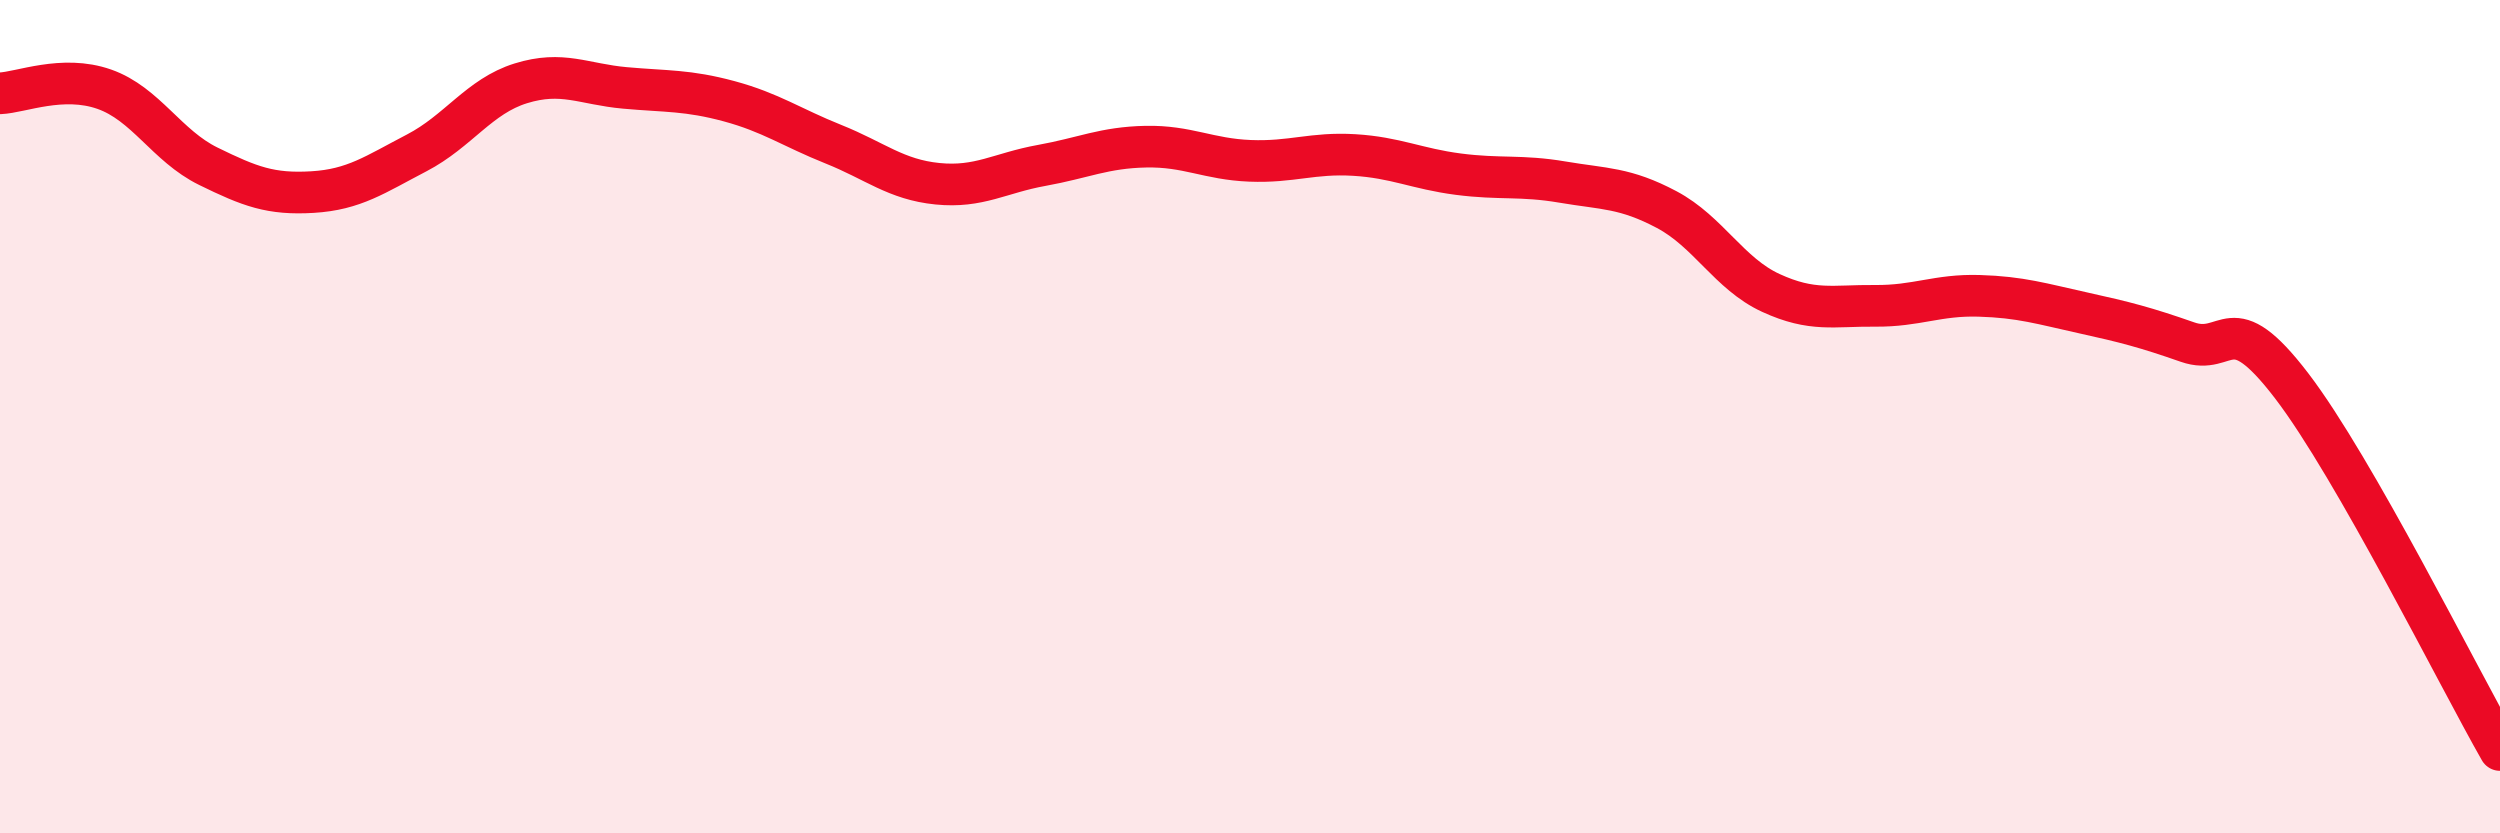
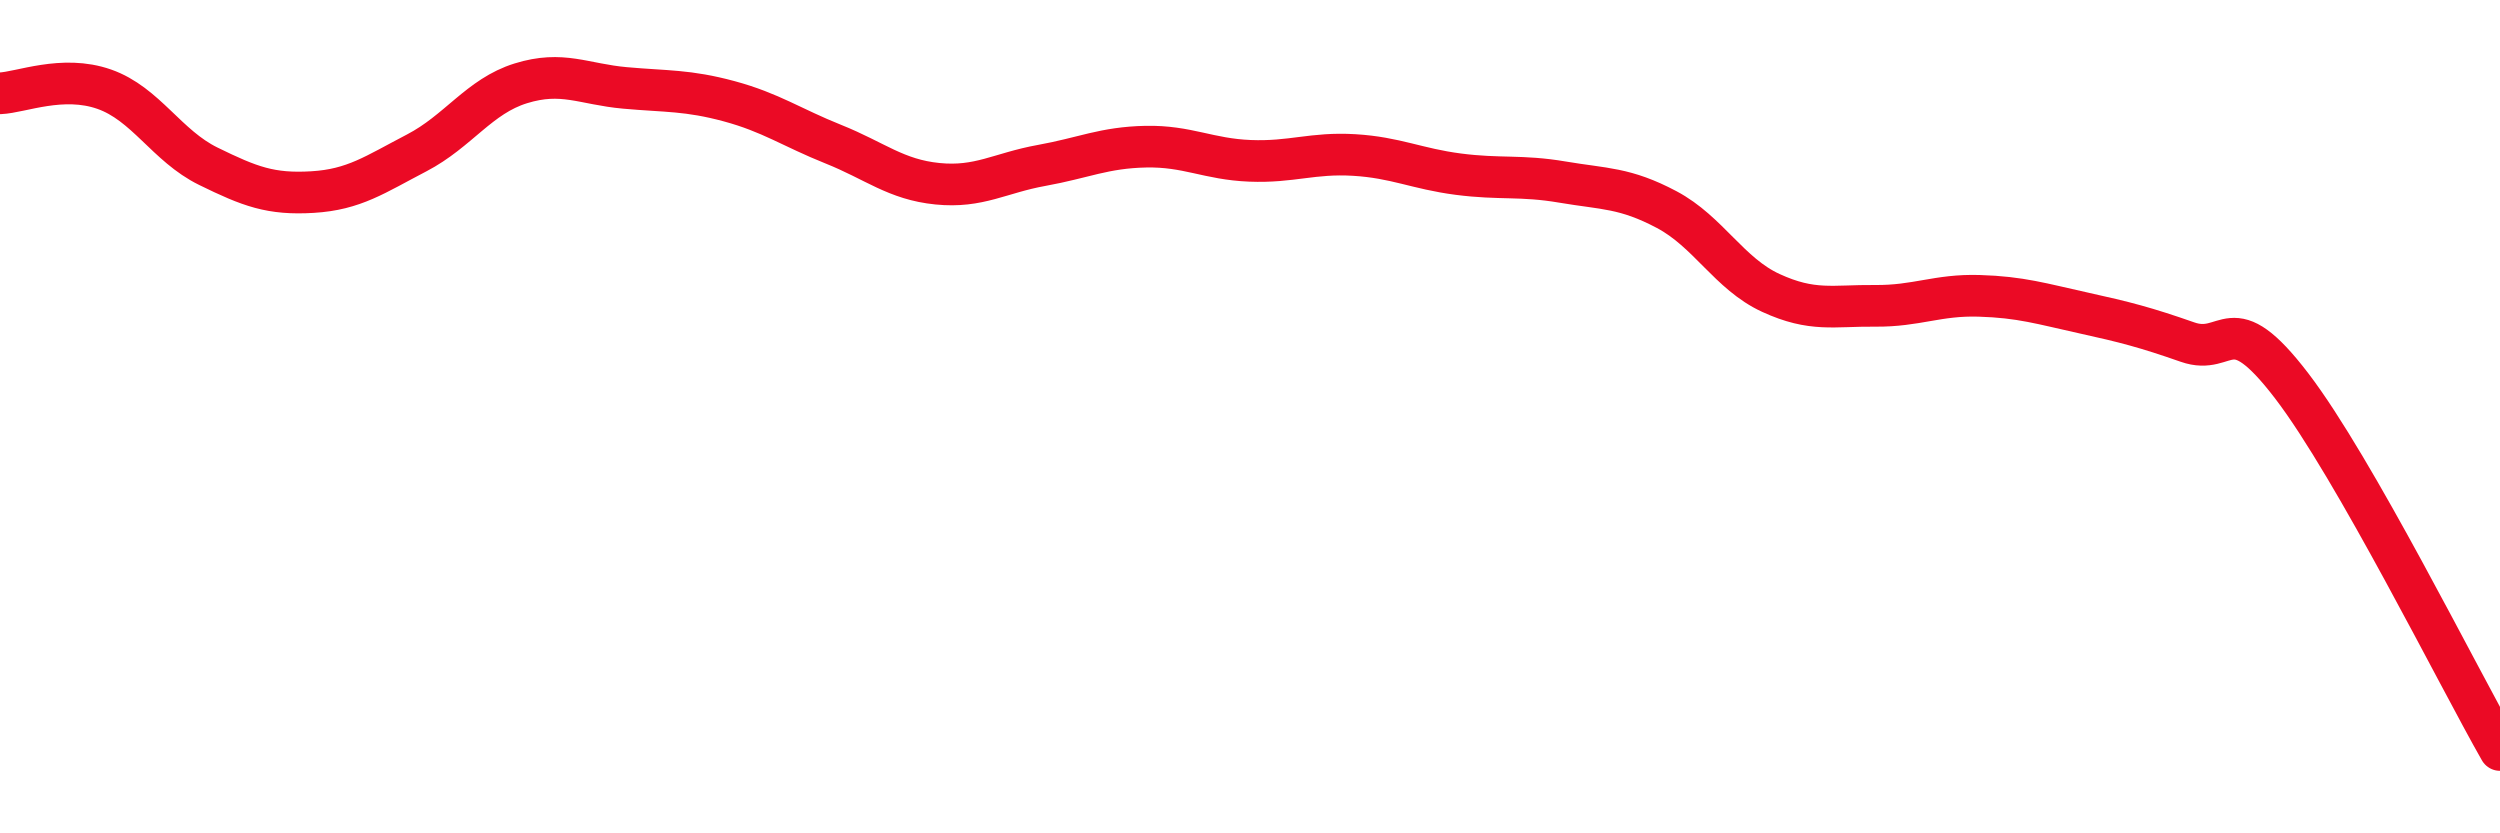
<svg xmlns="http://www.w3.org/2000/svg" width="60" height="20" viewBox="0 0 60 20">
-   <path d="M 0,2.24 C 0.5,2.22 1.5,1.79 2.5,2.14 C 3.5,2.49 4,3.5 5,3.99 C 6,4.48 6.5,4.67 7.5,4.61 C 8.5,4.55 9,4.19 10,3.67 C 11,3.15 11.5,2.31 12.5,2 C 13.5,1.69 14,2.02 15,2.11 C 16,2.2 16.5,2.16 17.5,2.43 C 18.5,2.7 19,3.06 20,3.46 C 21,3.86 21.5,4.31 22.5,4.41 C 23.5,4.51 24,4.15 25,3.97 C 26,3.79 26.5,3.54 27.5,3.52 C 28.5,3.5 29,3.82 30,3.86 C 31,3.9 31.5,3.66 32.5,3.72 C 33.5,3.78 34,4.05 35,4.18 C 36,4.31 36.5,4.2 37.5,4.37 C 38.5,4.54 39,4.5 40,5.03 C 41,5.56 41.5,6.57 42.5,7.03 C 43.5,7.49 44,7.33 45,7.34 C 46,7.35 46.5,7.07 47.5,7.1 C 48.5,7.13 49,7.29 50,7.51 C 51,7.73 51.5,7.86 52.5,8.21 C 53.5,8.56 53.5,7.3 55,9.26 C 56.5,11.22 59,16.25 60,18L60 20L0 20Z" fill="#EB0A25" opacity="0.1" stroke-linecap="round" stroke-linejoin="round" />
  <path d="M 0,2.24 C 0.5,2.22 1.5,1.79 2.5,2.14 C 3.5,2.49 4,3.5 5,3.99 C 6,4.48 6.5,4.67 7.5,4.61 C 8.5,4.55 9,4.19 10,3.67 C 11,3.15 11.5,2.31 12.5,2 C 13.5,1.69 14,2.02 15,2.11 C 16,2.2 16.5,2.16 17.5,2.43 C 18.5,2.7 19,3.06 20,3.46 C 21,3.86 21.5,4.31 22.5,4.41 C 23.5,4.51 24,4.15 25,3.97 C 26,3.79 26.5,3.54 27.5,3.52 C 28.5,3.5 29,3.82 30,3.86 C 31,3.9 31.5,3.66 32.5,3.72 C 33.5,3.78 34,4.05 35,4.18 C 36,4.31 36.5,4.2 37.5,4.37 C 38.5,4.54 39,4.5 40,5.03 C 41,5.56 41.5,6.57 42.5,7.03 C 43.5,7.49 44,7.33 45,7.34 C 46,7.35 46.5,7.07 47.5,7.1 C 48.5,7.13 49,7.29 50,7.51 C 51,7.73 51.5,7.86 52.5,8.21 C 53.5,8.56 53.5,7.3 55,9.26 C 56.5,11.22 59,16.25 60,18" stroke="#EB0A25" stroke-width="1" fill="none" stroke-linecap="round" stroke-linejoin="round" />
</svg>